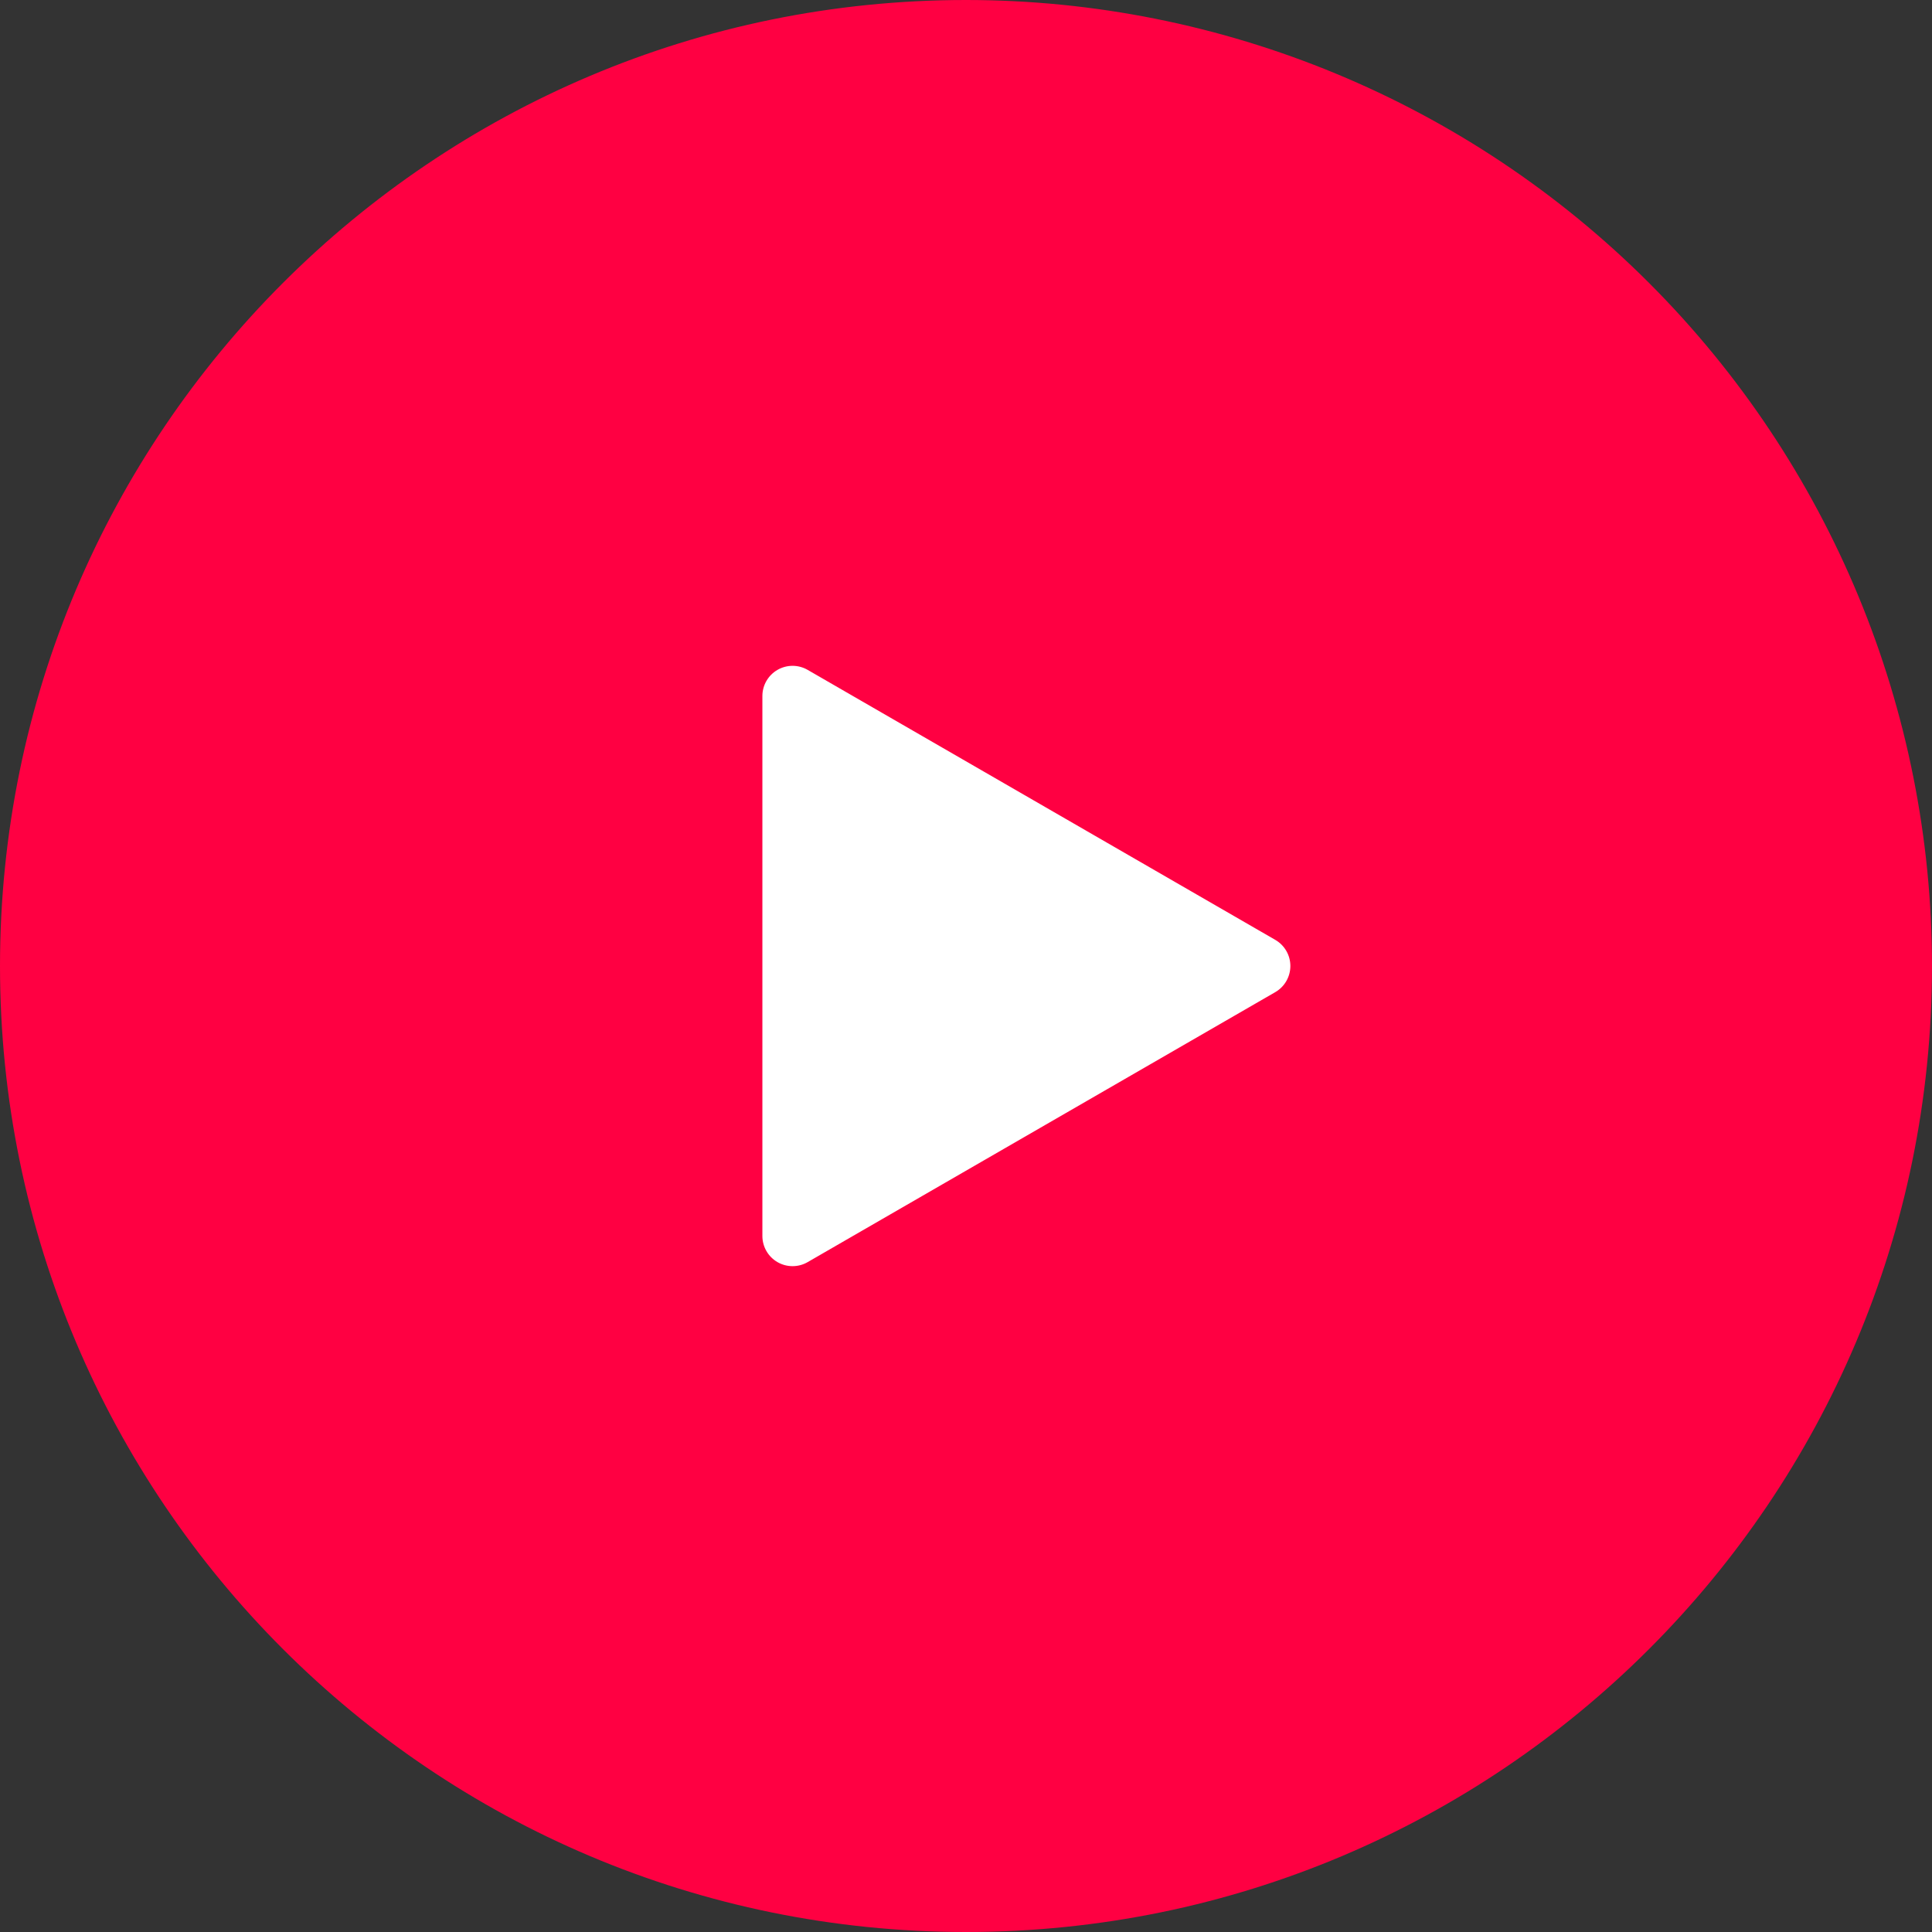
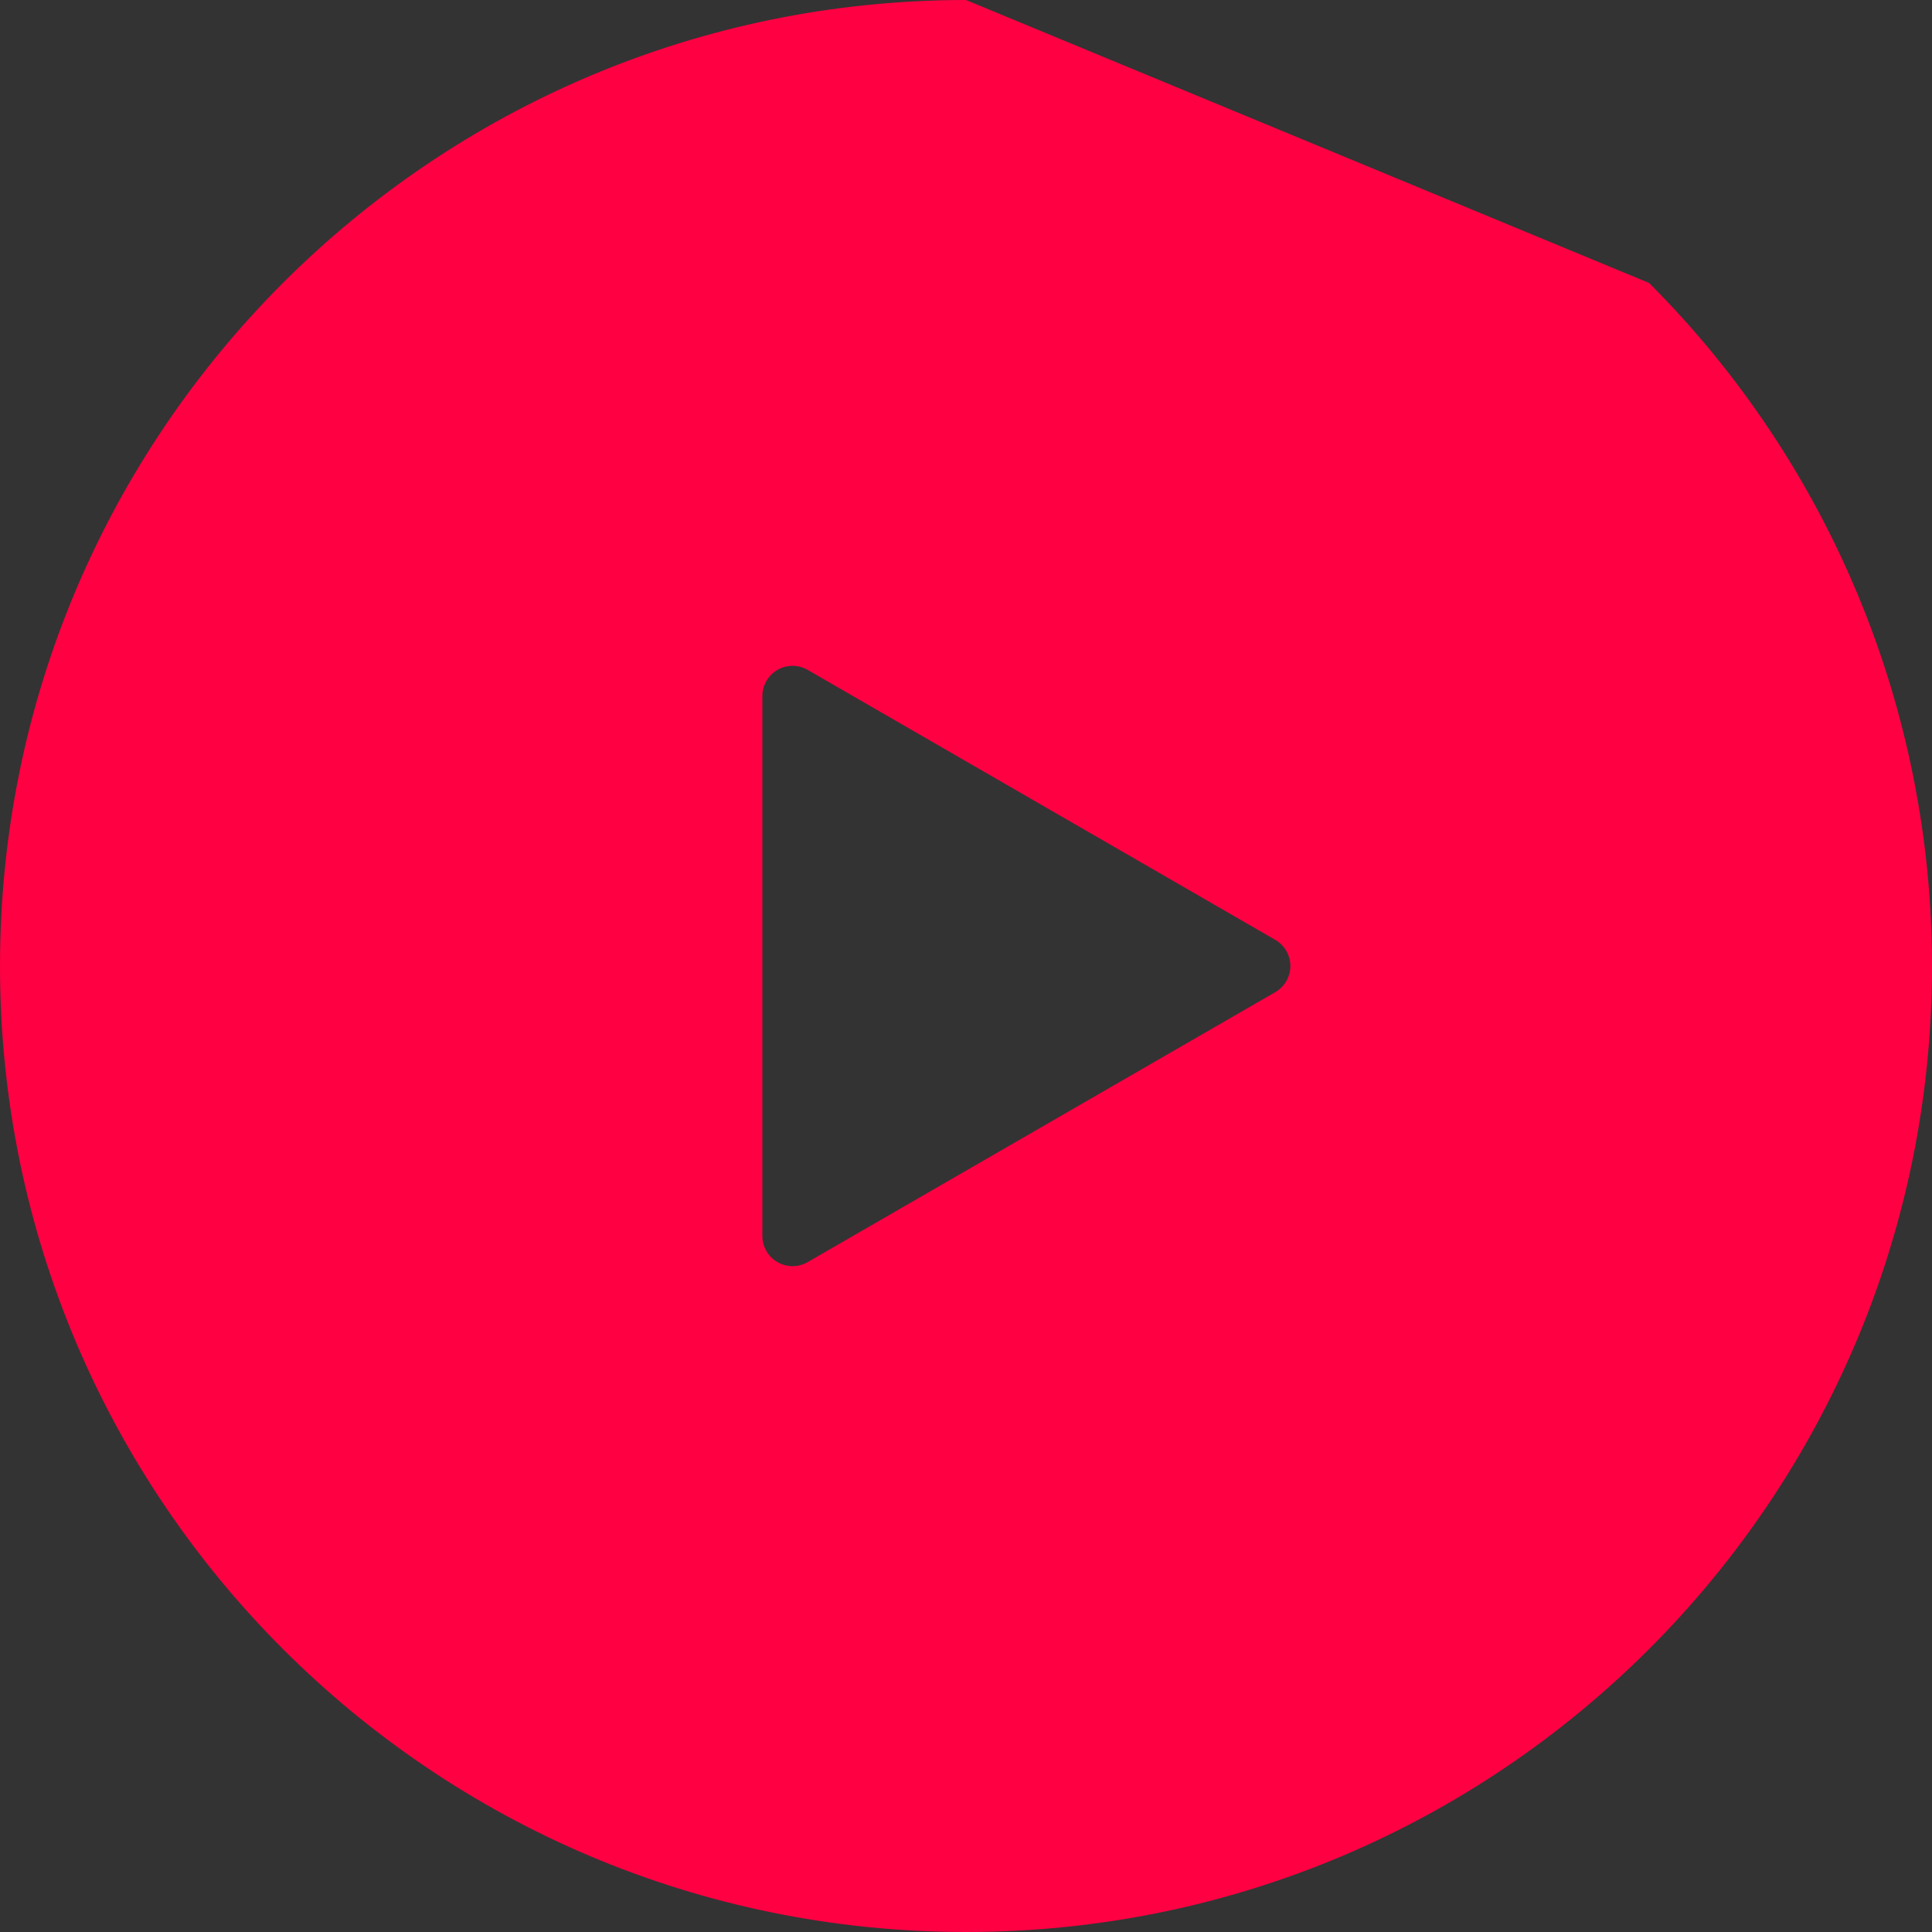
<svg xmlns="http://www.w3.org/2000/svg" width="100px" height="100px" viewBox="0 0 100 100" version="1.1">
  <rect x="0" y="0" width="100" height="100" fill="#333333" stroke="none" />
  <title>noun_play_654294</title>
  <desc>Created with Sketch.</desc>
  <g id="Page-1" stroke="none" stroke-width="1" fill="none" fill-rule="evenodd">
    <g id="Desktop-HD" transform="translate(-670, -538)" fill-rule="nonzero">
      <g id="noun_play_654294" transform="translate(670, 538)">
-         <rect id="Rectangle" fill="#FFFFFF" x="30" y="24" width="46" height="51" />
-         <path d="M50,0 C22.386,-1.69088438e-15 3.38176876e-15,22.386 0,50 C-3.38176876e-15,77.614 22.386,100 50,100 C77.614,100 100,77.614 100,50 C100,36.739 94.732,24.021 85.355,14.645 C75.979,5.268 63.261,8.11991313e-16 50,0 Z M66.008,51.353 L41.804,65.327 C41.321,65.606 40.725,65.606 40.242,65.327 C39.759,65.048 39.461,64.532 39.461,63.974 L39.461,36.026 C39.461,35.468 39.758,34.952 40.242,34.673 C40.725,34.393 41.321,34.393 41.804,34.673 L66.008,48.647 C66.491,48.926 66.789,49.442 66.789,50 C66.789,50.558 66.491,51.074 66.008,51.353 Z" id="Shape" fill="#FF0042" />
+         <path d="M50,0 C22.386,-1.69088438e-15 3.38176876e-15,22.386 0,50 C-3.38176876e-15,77.614 22.386,100 50,100 C77.614,100 100,77.614 100,50 C100,36.739 94.732,24.021 85.355,14.645 Z M66.008,51.353 L41.804,65.327 C41.321,65.606 40.725,65.606 40.242,65.327 C39.759,65.048 39.461,64.532 39.461,63.974 L39.461,36.026 C39.461,35.468 39.758,34.952 40.242,34.673 C40.725,34.393 41.321,34.393 41.804,34.673 L66.008,48.647 C66.491,48.926 66.789,49.442 66.789,50 C66.789,50.558 66.491,51.074 66.008,51.353 Z" id="Shape" fill="#FF0042" />
      </g>
    </g>
  </g>
</svg>